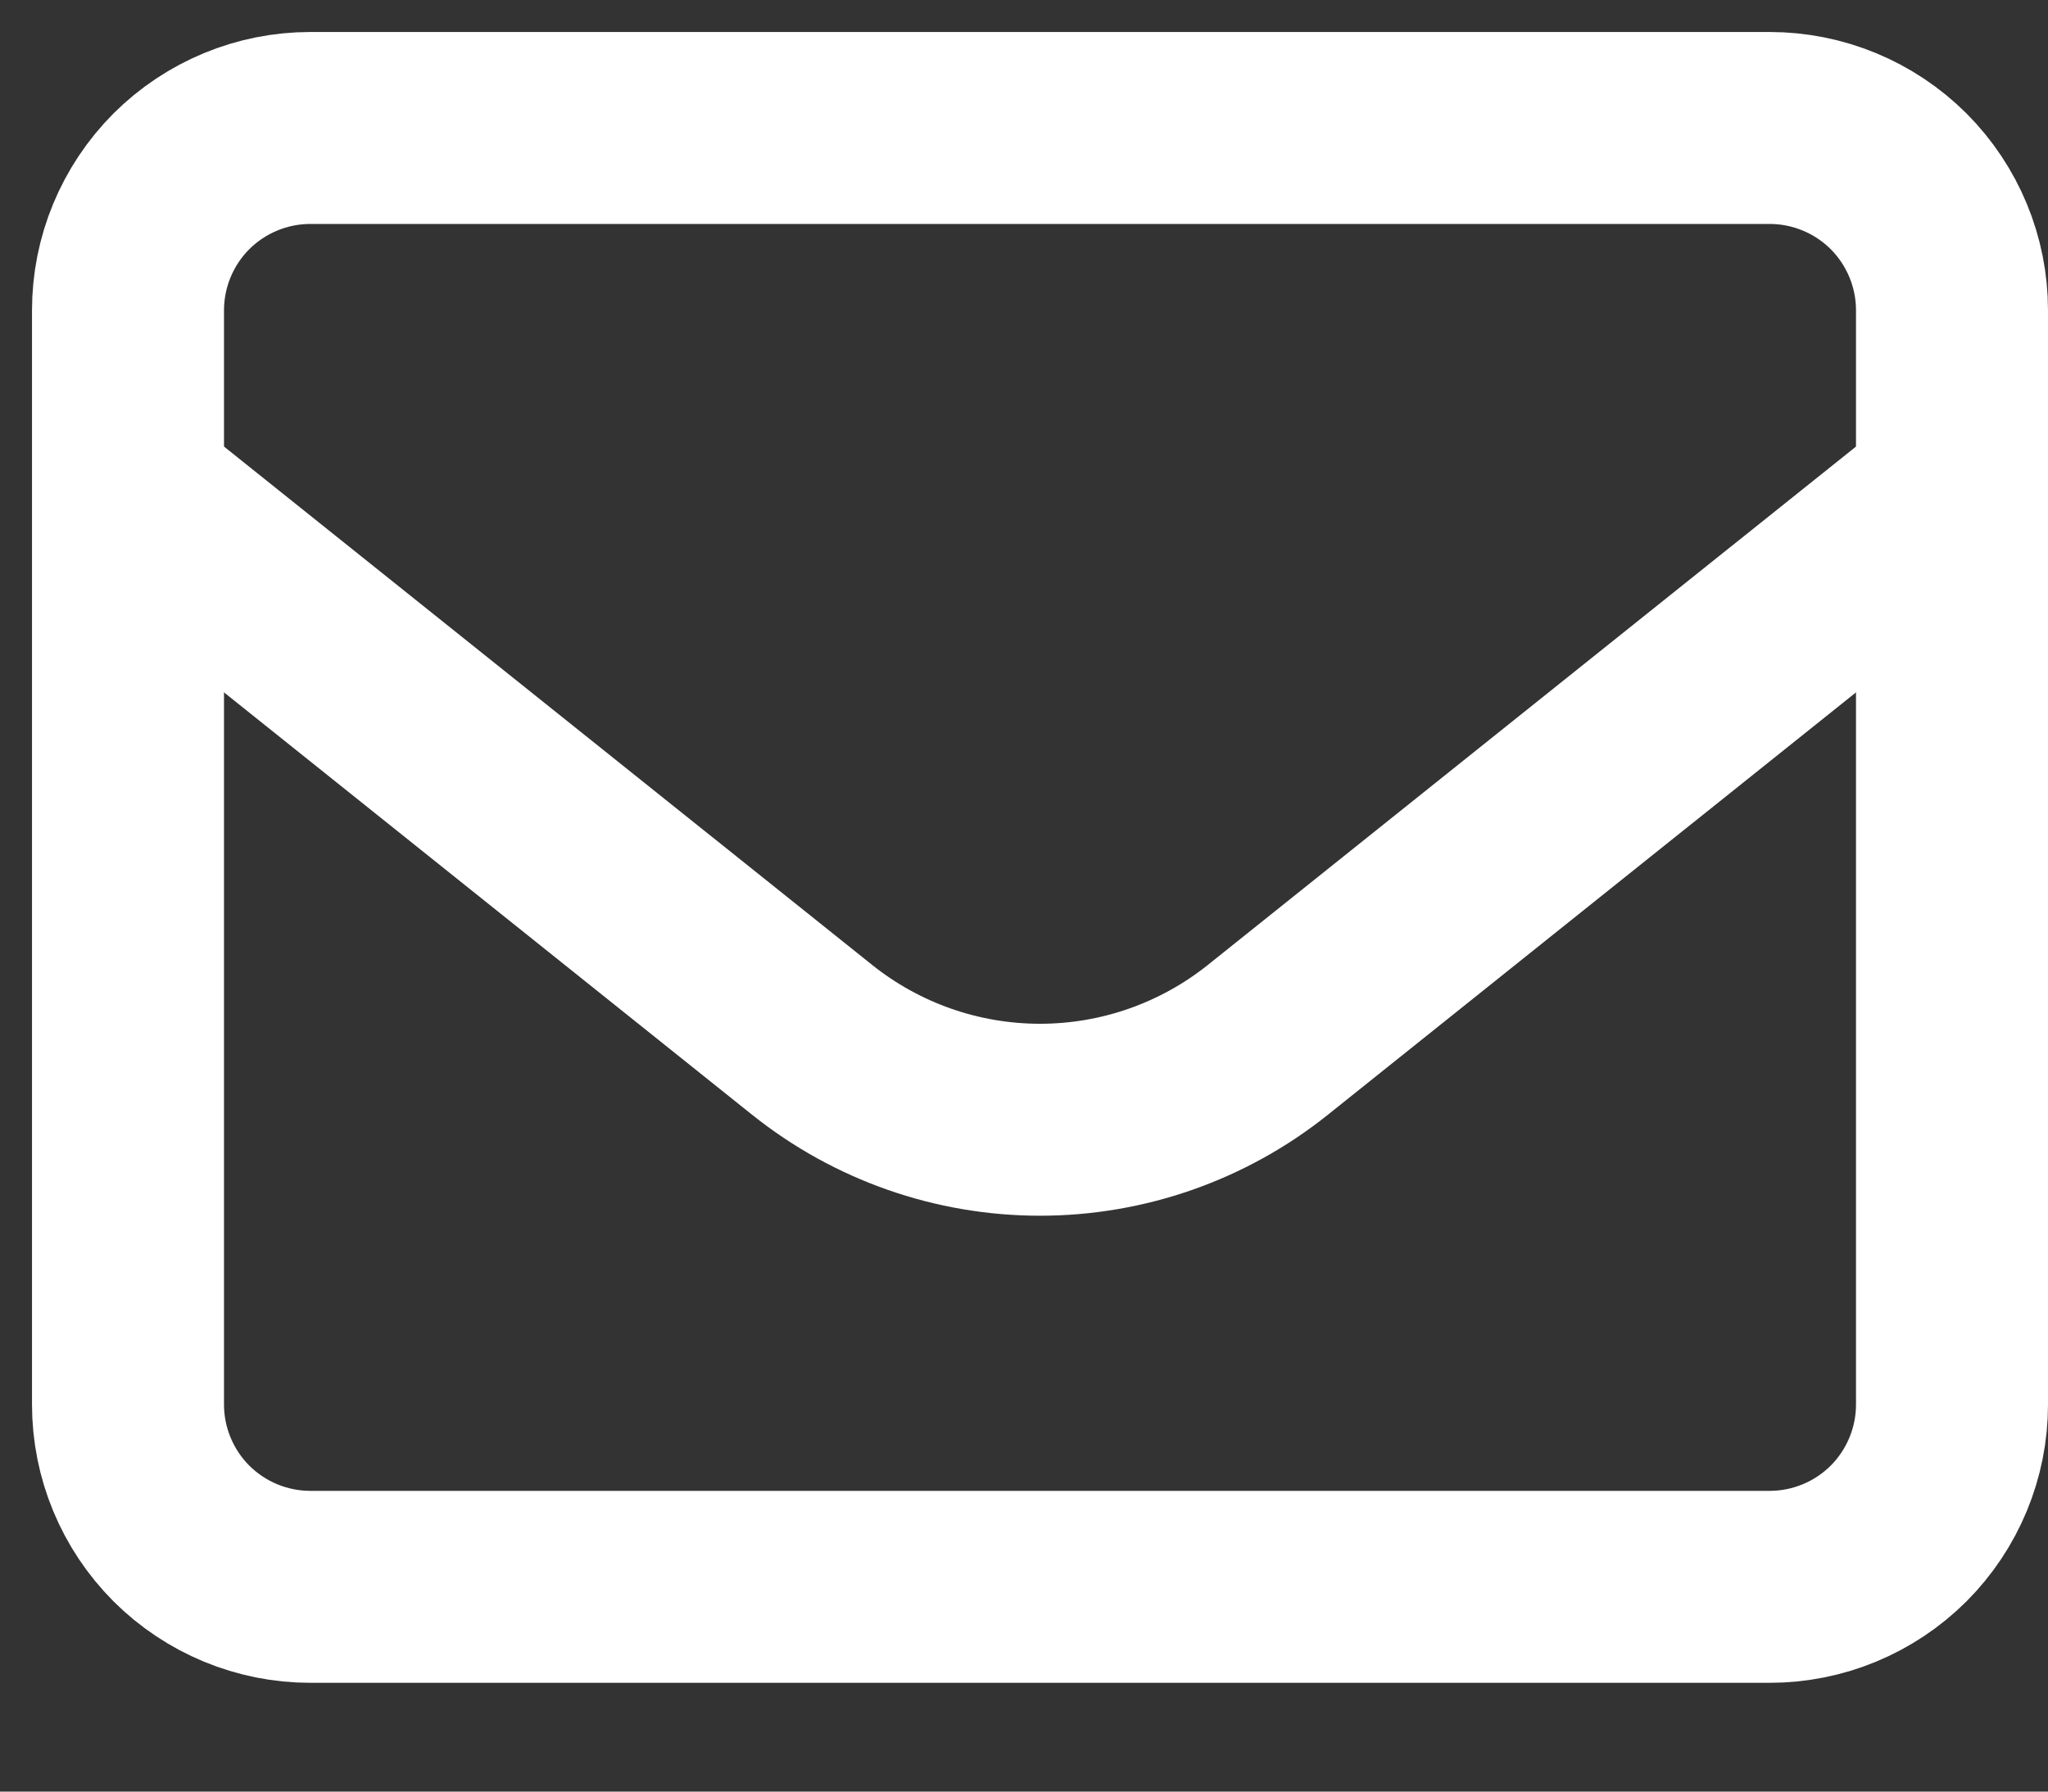
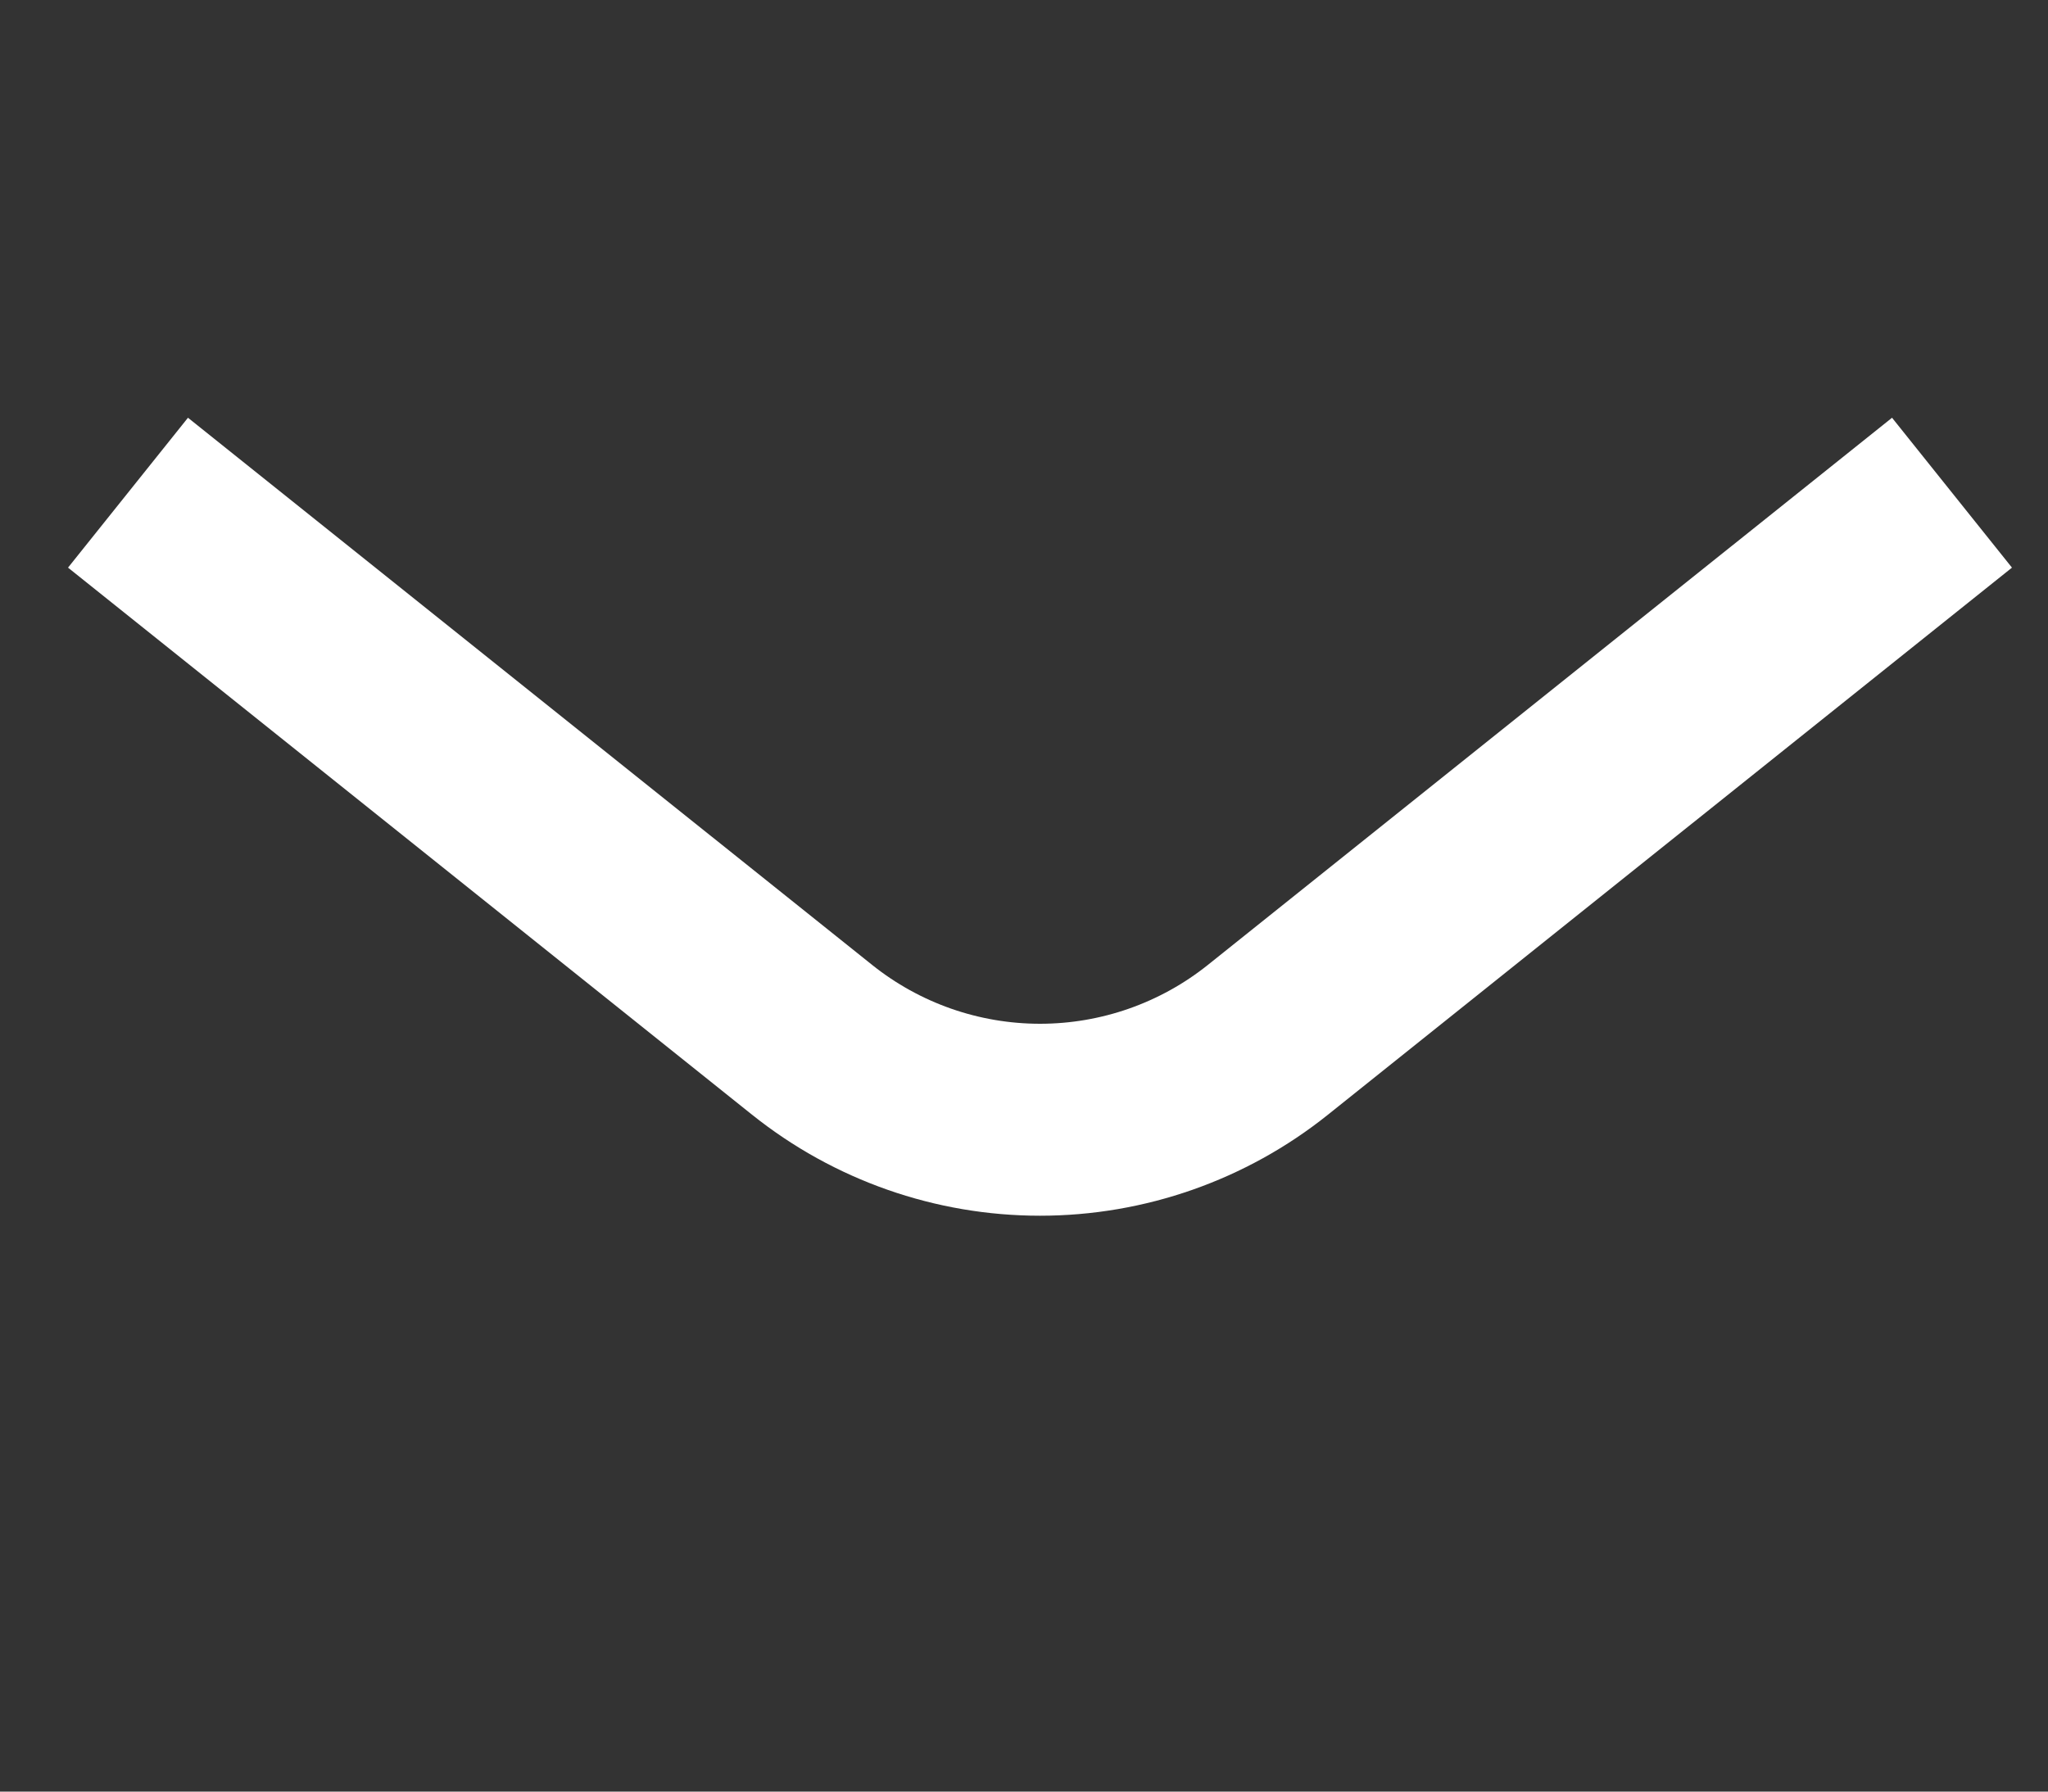
<svg xmlns="http://www.w3.org/2000/svg" width="16" height="14" viewBox="0 0 16 14" fill="none">
  <rect x="0" y="0" width="16" height="14" fill="#333333" stroke="none" />
-   <path d="M1 2.425C1 2.047 1.15 1.685 1.417 1.417C1.685 1.15 2.047 1 2.425 1H13.825C14.203 1 14.565 1.15 14.833 1.417C15.1 1.685 15.25 2.047 15.25 2.425V10.975C15.25 11.353 15.1 11.715 14.833 11.983C14.565 12.25 14.203 12.4 13.825 12.4H2.425C2.047 12.4 1.685 12.25 1.417 11.983C1.15 11.715 1 11.353 1 10.975V2.425Z" stroke="white" stroke-width="1.5" stroke-linecap="round" stroke-linejoin="round" />
  <path d="M1 3.85L6.344 8.125C6.85 8.53 7.478 8.75 8.125 8.75C8.772 8.75 9.4 8.53 9.906 8.125L15.25 3.85" stroke="white" stroke-width="1.5" stroke-linejoin="round" />
</svg>